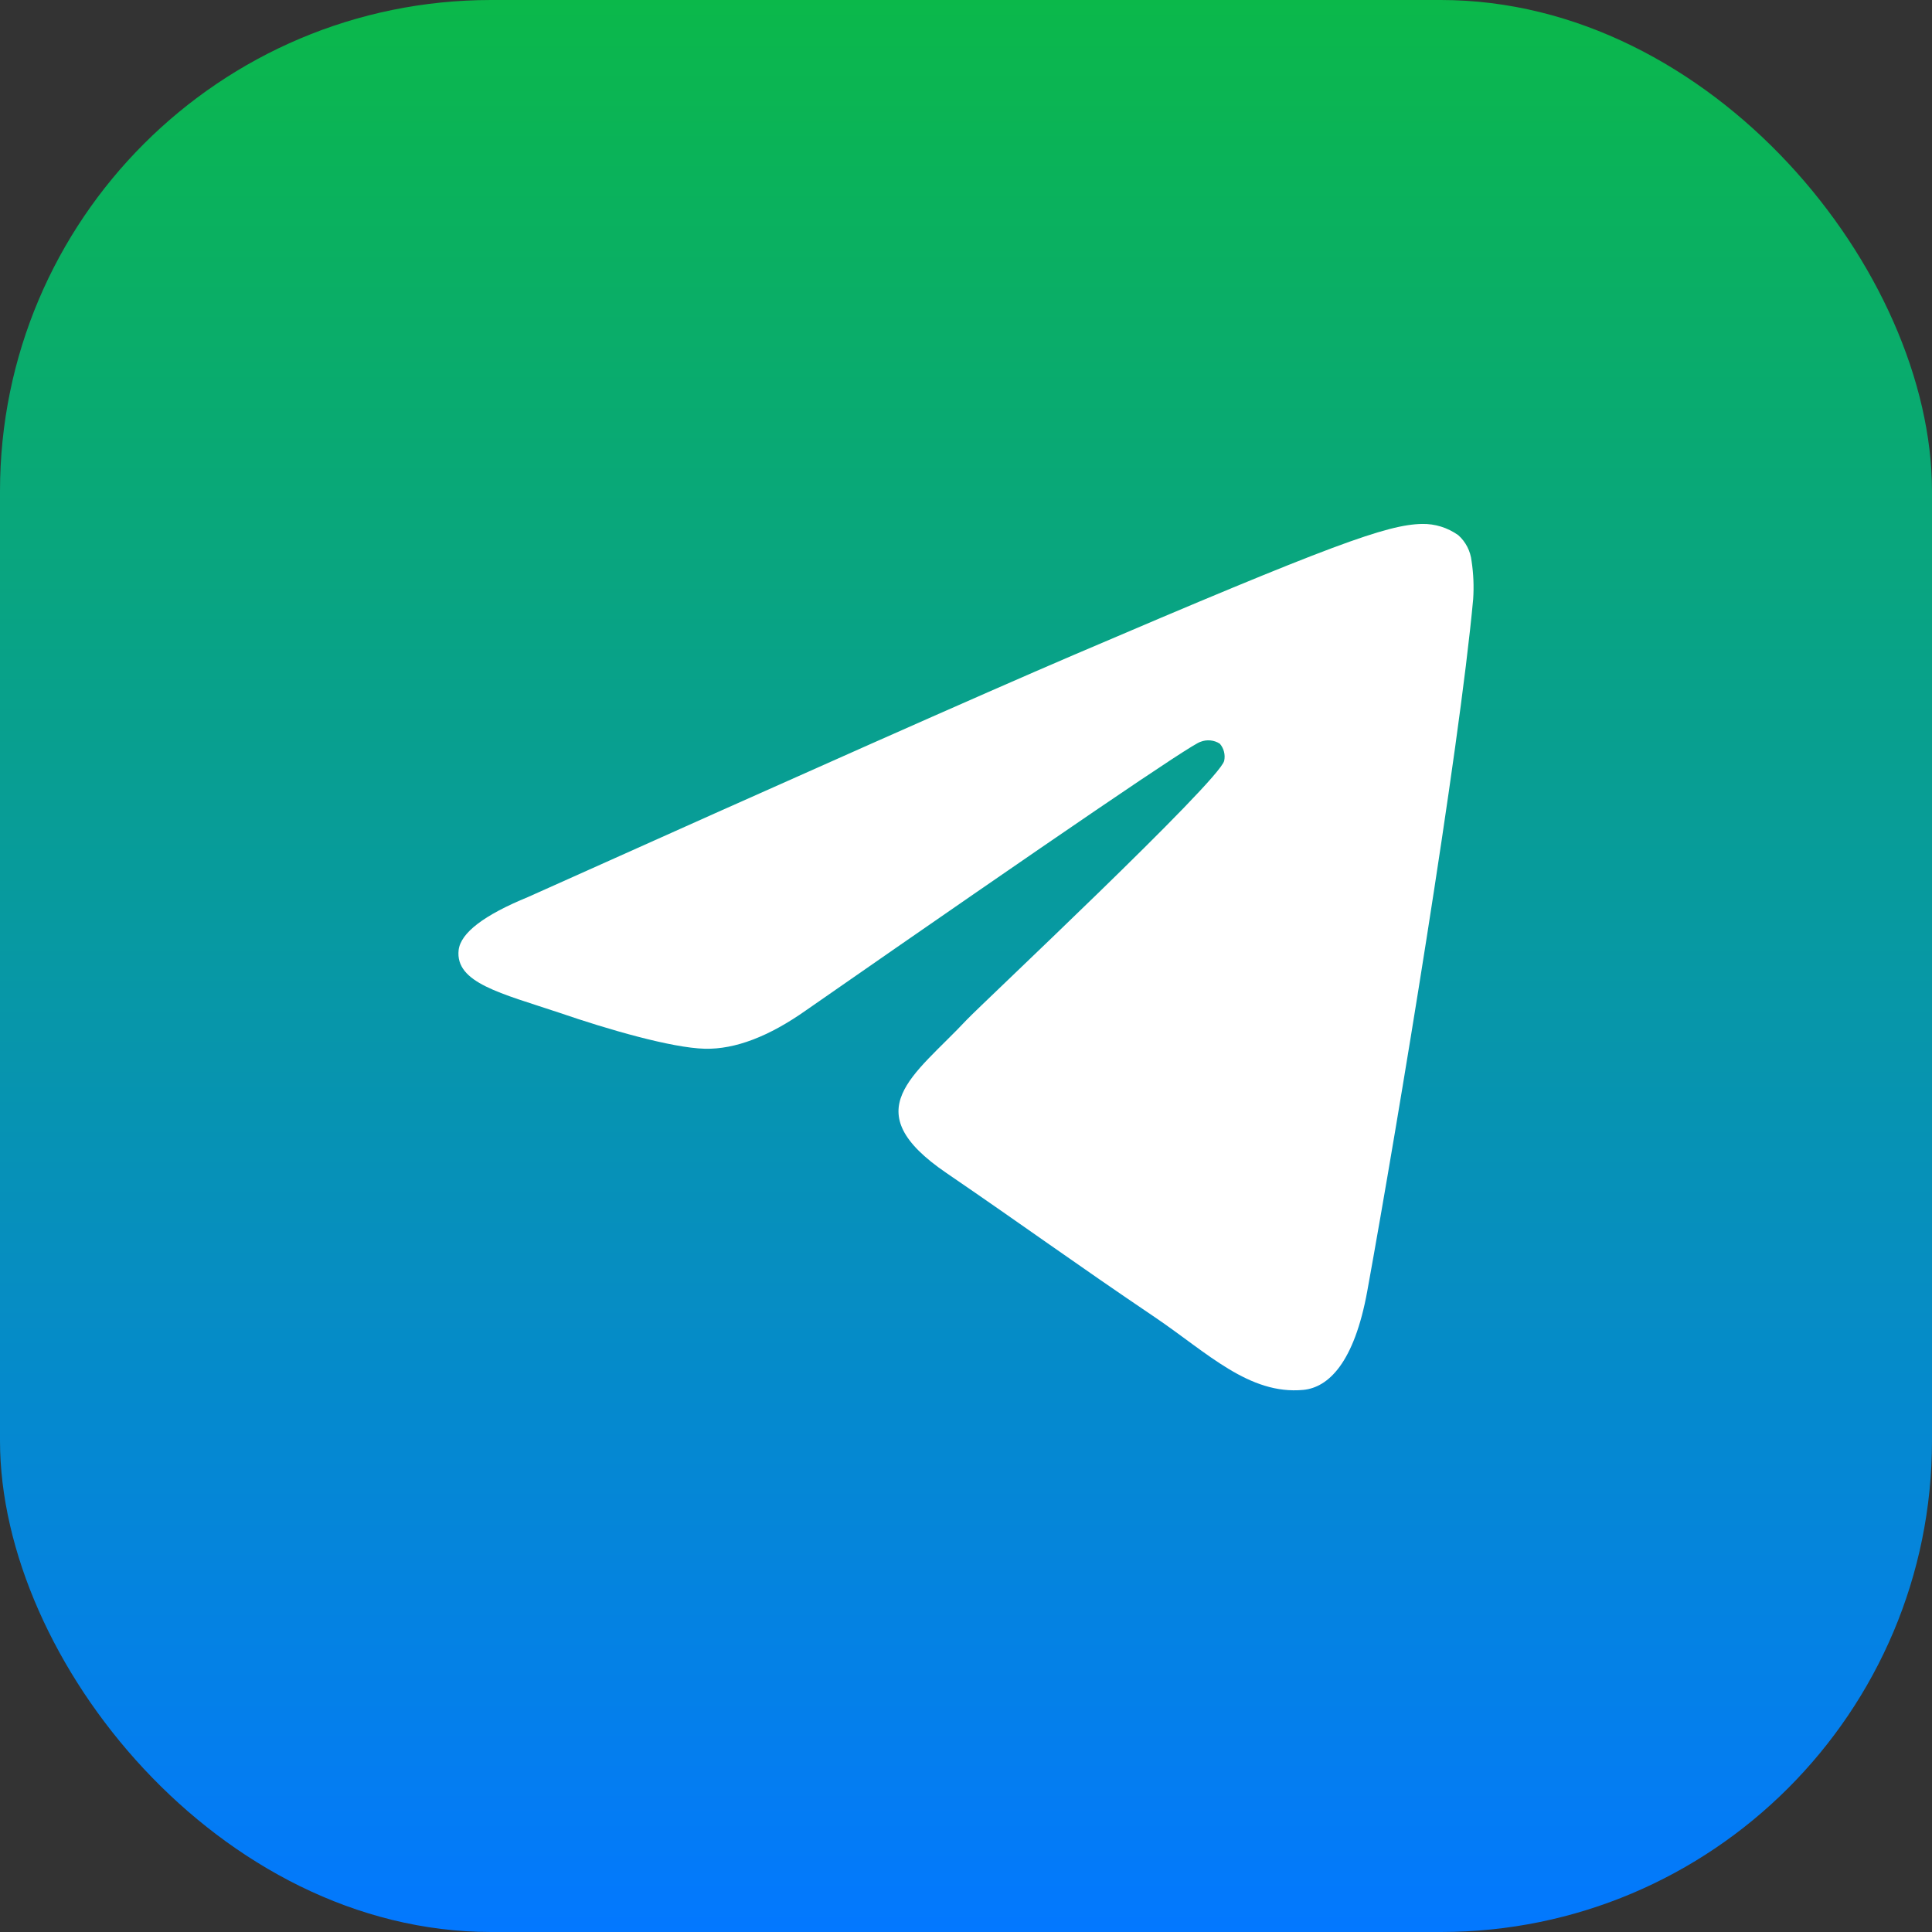
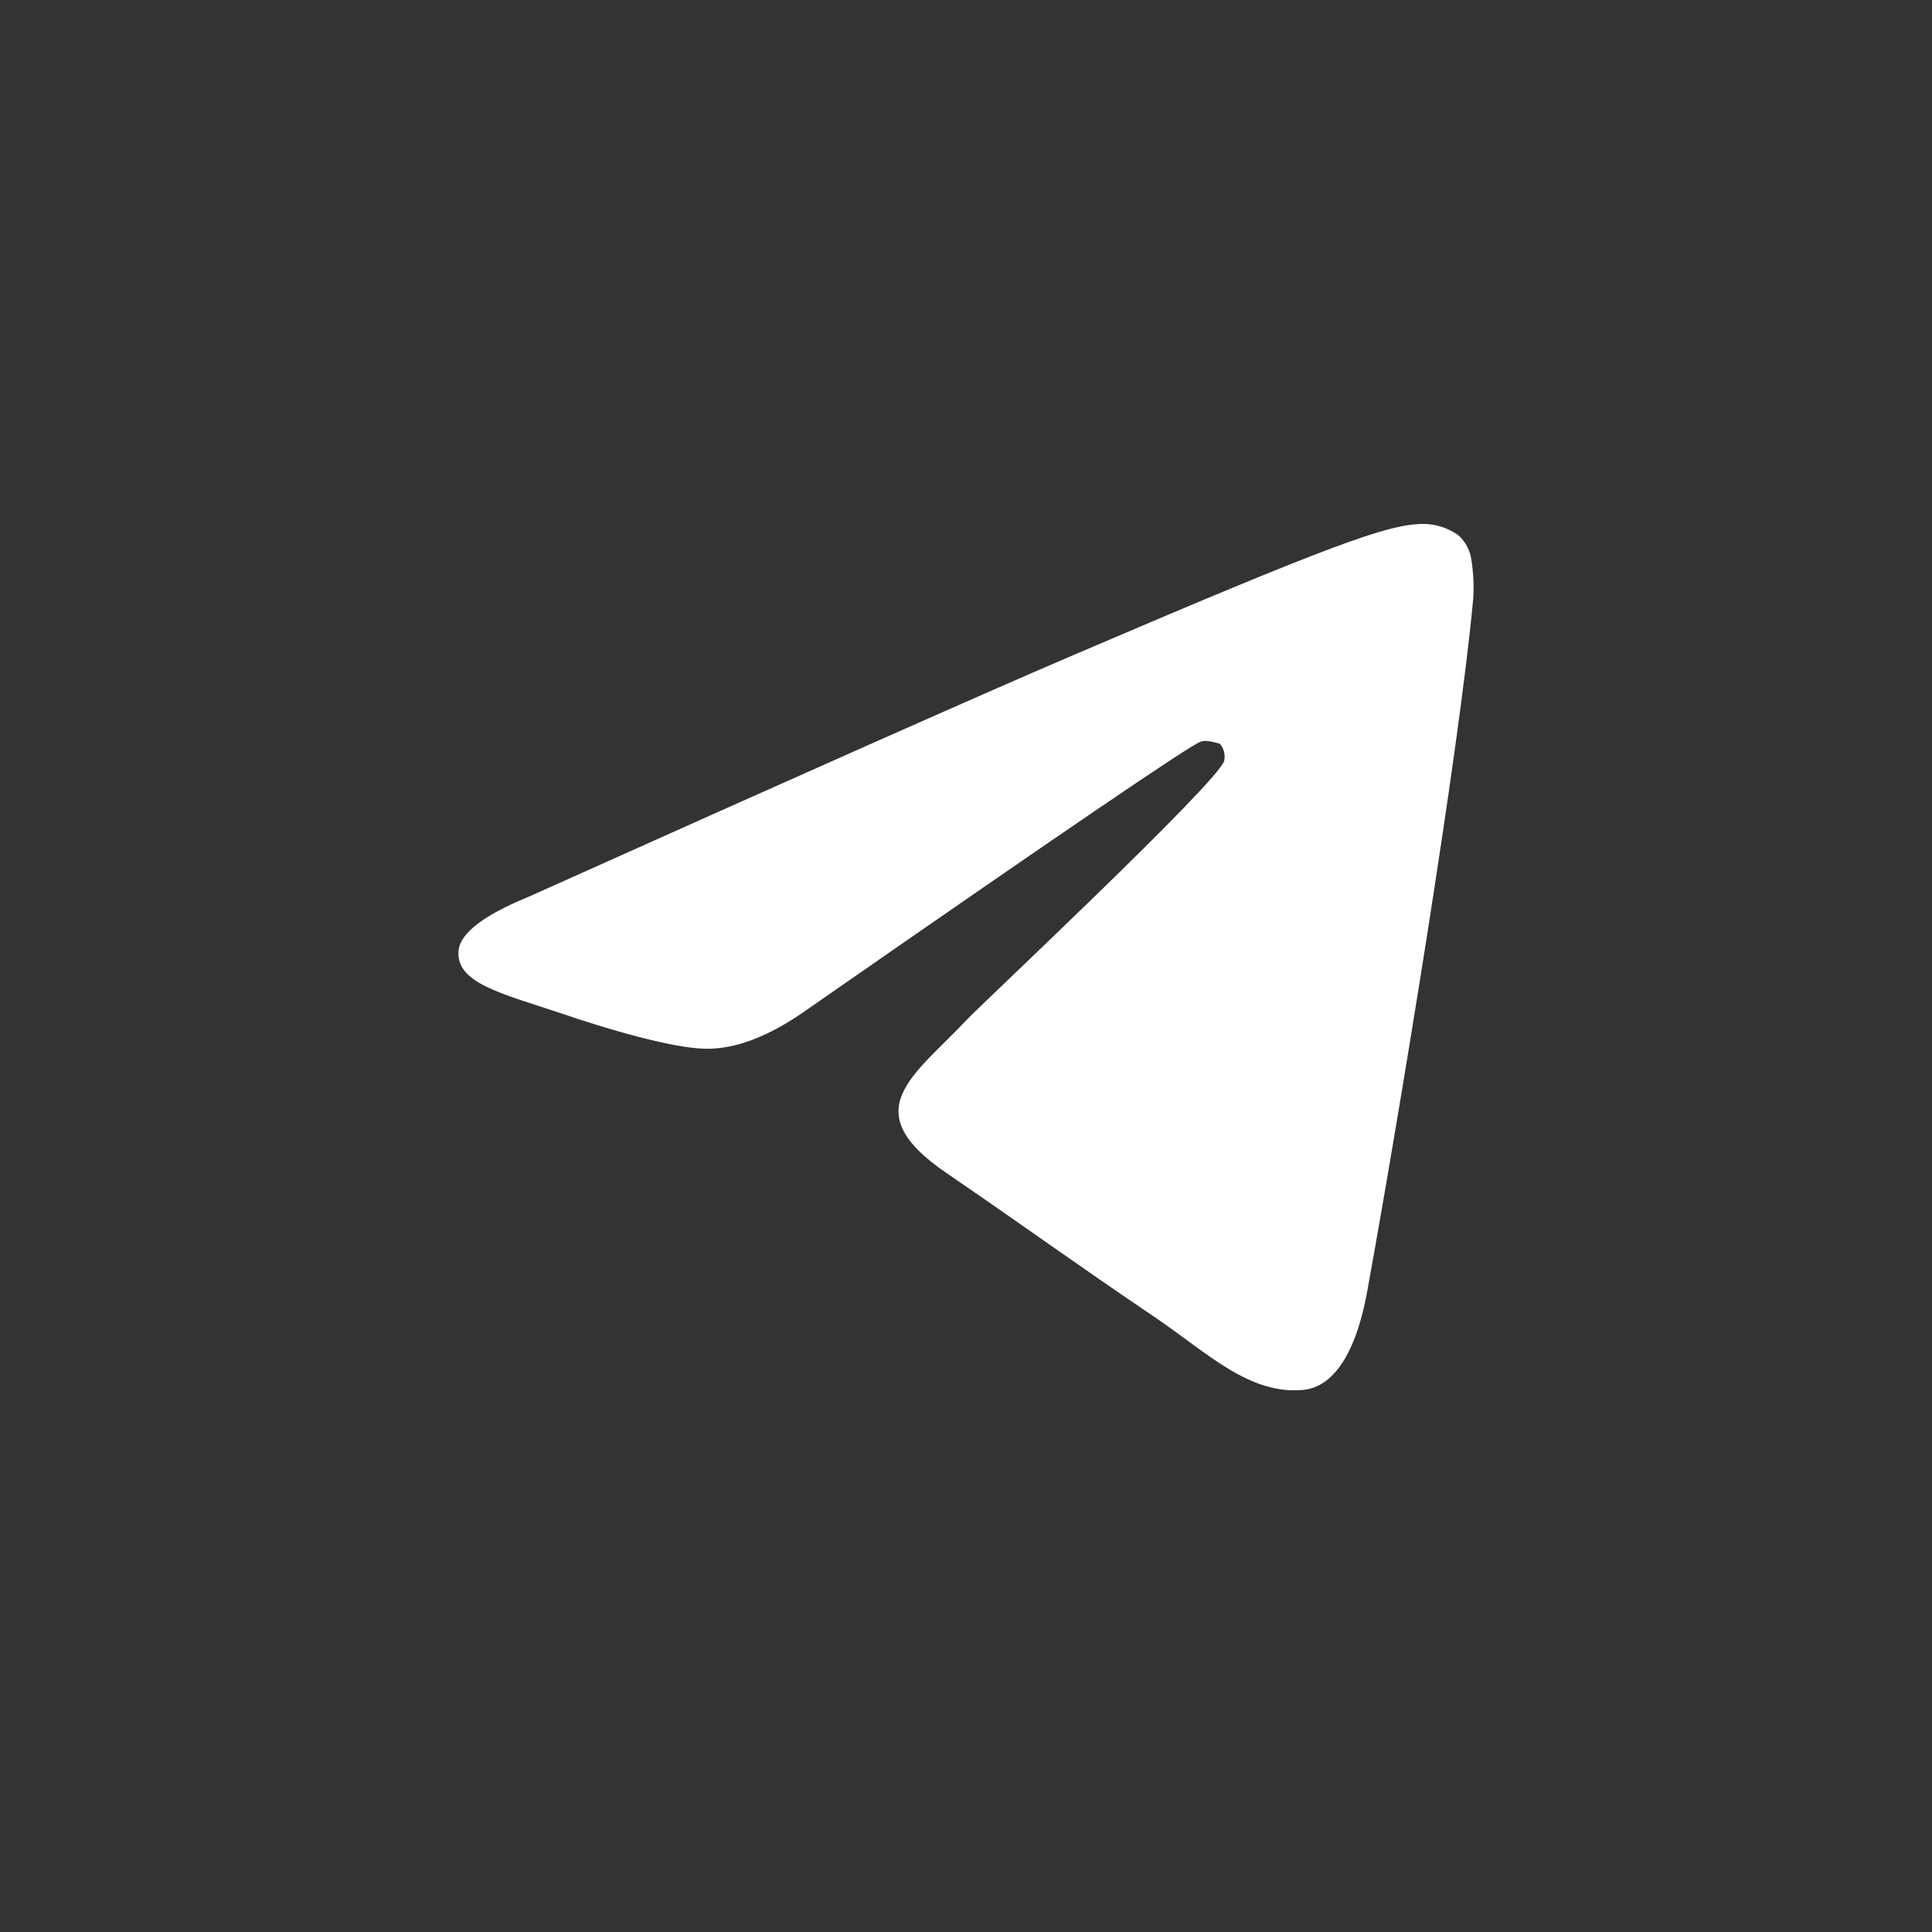
<svg xmlns="http://www.w3.org/2000/svg" width="59" height="59" viewBox="0 0 59 59" fill="none">
  <rect x="0" y="0" width="59" height="59" fill="#333333" stroke="none" />
-   <rect width="59" height="59" rx="15" fill="url(#paint0_linear_456_2565)" />
-   <path fill-rule="evenodd" clip-rule="evenodd" d="M16.131 27.391C24.453 23.657 30.001 21.195 32.777 20.006C40.705 16.612 42.361 16.022 43.426 16C43.821 15.992 44.208 16.112 44.533 16.343C44.761 16.546 44.907 16.83 44.94 17.138C44.998 17.522 45.014 17.91 44.988 18.298C44.56 22.958 42.699 34.223 41.754 39.429C41.354 41.622 40.566 42.37 39.802 42.445C38.147 42.601 36.874 41.315 35.277 40.232C32.764 38.535 31.345 37.491 28.906 35.824C26.087 33.905 27.916 32.86 29.521 31.144C29.942 30.695 37.241 23.852 37.385 23.232C37.404 23.141 37.402 23.046 37.379 22.956C37.356 22.865 37.312 22.782 37.252 22.712C37.165 22.655 37.066 22.621 36.963 22.611C36.861 22.601 36.757 22.616 36.661 22.654C36.411 22.711 32.398 25.442 24.623 30.848C23.483 31.654 22.451 32.047 21.527 32.027C20.507 32.002 18.548 31.432 17.089 30.93C15.303 30.333 13.894 30.017 14.006 29.011C14.072 28.485 14.78 27.945 16.131 27.391Z" fill="white" />
+   <path fill-rule="evenodd" clip-rule="evenodd" d="M16.131 27.391C24.453 23.657 30.001 21.195 32.777 20.006C40.705 16.612 42.361 16.022 43.426 16C43.821 15.992 44.208 16.112 44.533 16.343C44.761 16.546 44.907 16.83 44.94 17.138C44.998 17.522 45.014 17.91 44.988 18.298C44.56 22.958 42.699 34.223 41.754 39.429C41.354 41.622 40.566 42.37 39.802 42.445C38.147 42.601 36.874 41.315 35.277 40.232C32.764 38.535 31.345 37.491 28.906 35.824C26.087 33.905 27.916 32.86 29.521 31.144C29.942 30.695 37.241 23.852 37.385 23.232C37.404 23.141 37.402 23.046 37.379 22.956C37.356 22.865 37.312 22.782 37.252 22.712C36.861 22.601 36.757 22.616 36.661 22.654C36.411 22.711 32.398 25.442 24.623 30.848C23.483 31.654 22.451 32.047 21.527 32.027C20.507 32.002 18.548 31.432 17.089 30.93C15.303 30.333 13.894 30.017 14.006 29.011C14.072 28.485 14.78 27.945 16.131 27.391Z" fill="white" />
  <defs>
    <linearGradient id="paint0_linear_456_2565" x1="29.5" y1="0" x2="29.5" y2="59" gradientUnits="userSpaceOnUse">
      <stop stop-color="#0BB84A" />
      <stop offset="1" stop-color="#0378FF" />
    </linearGradient>
  </defs>
</svg>